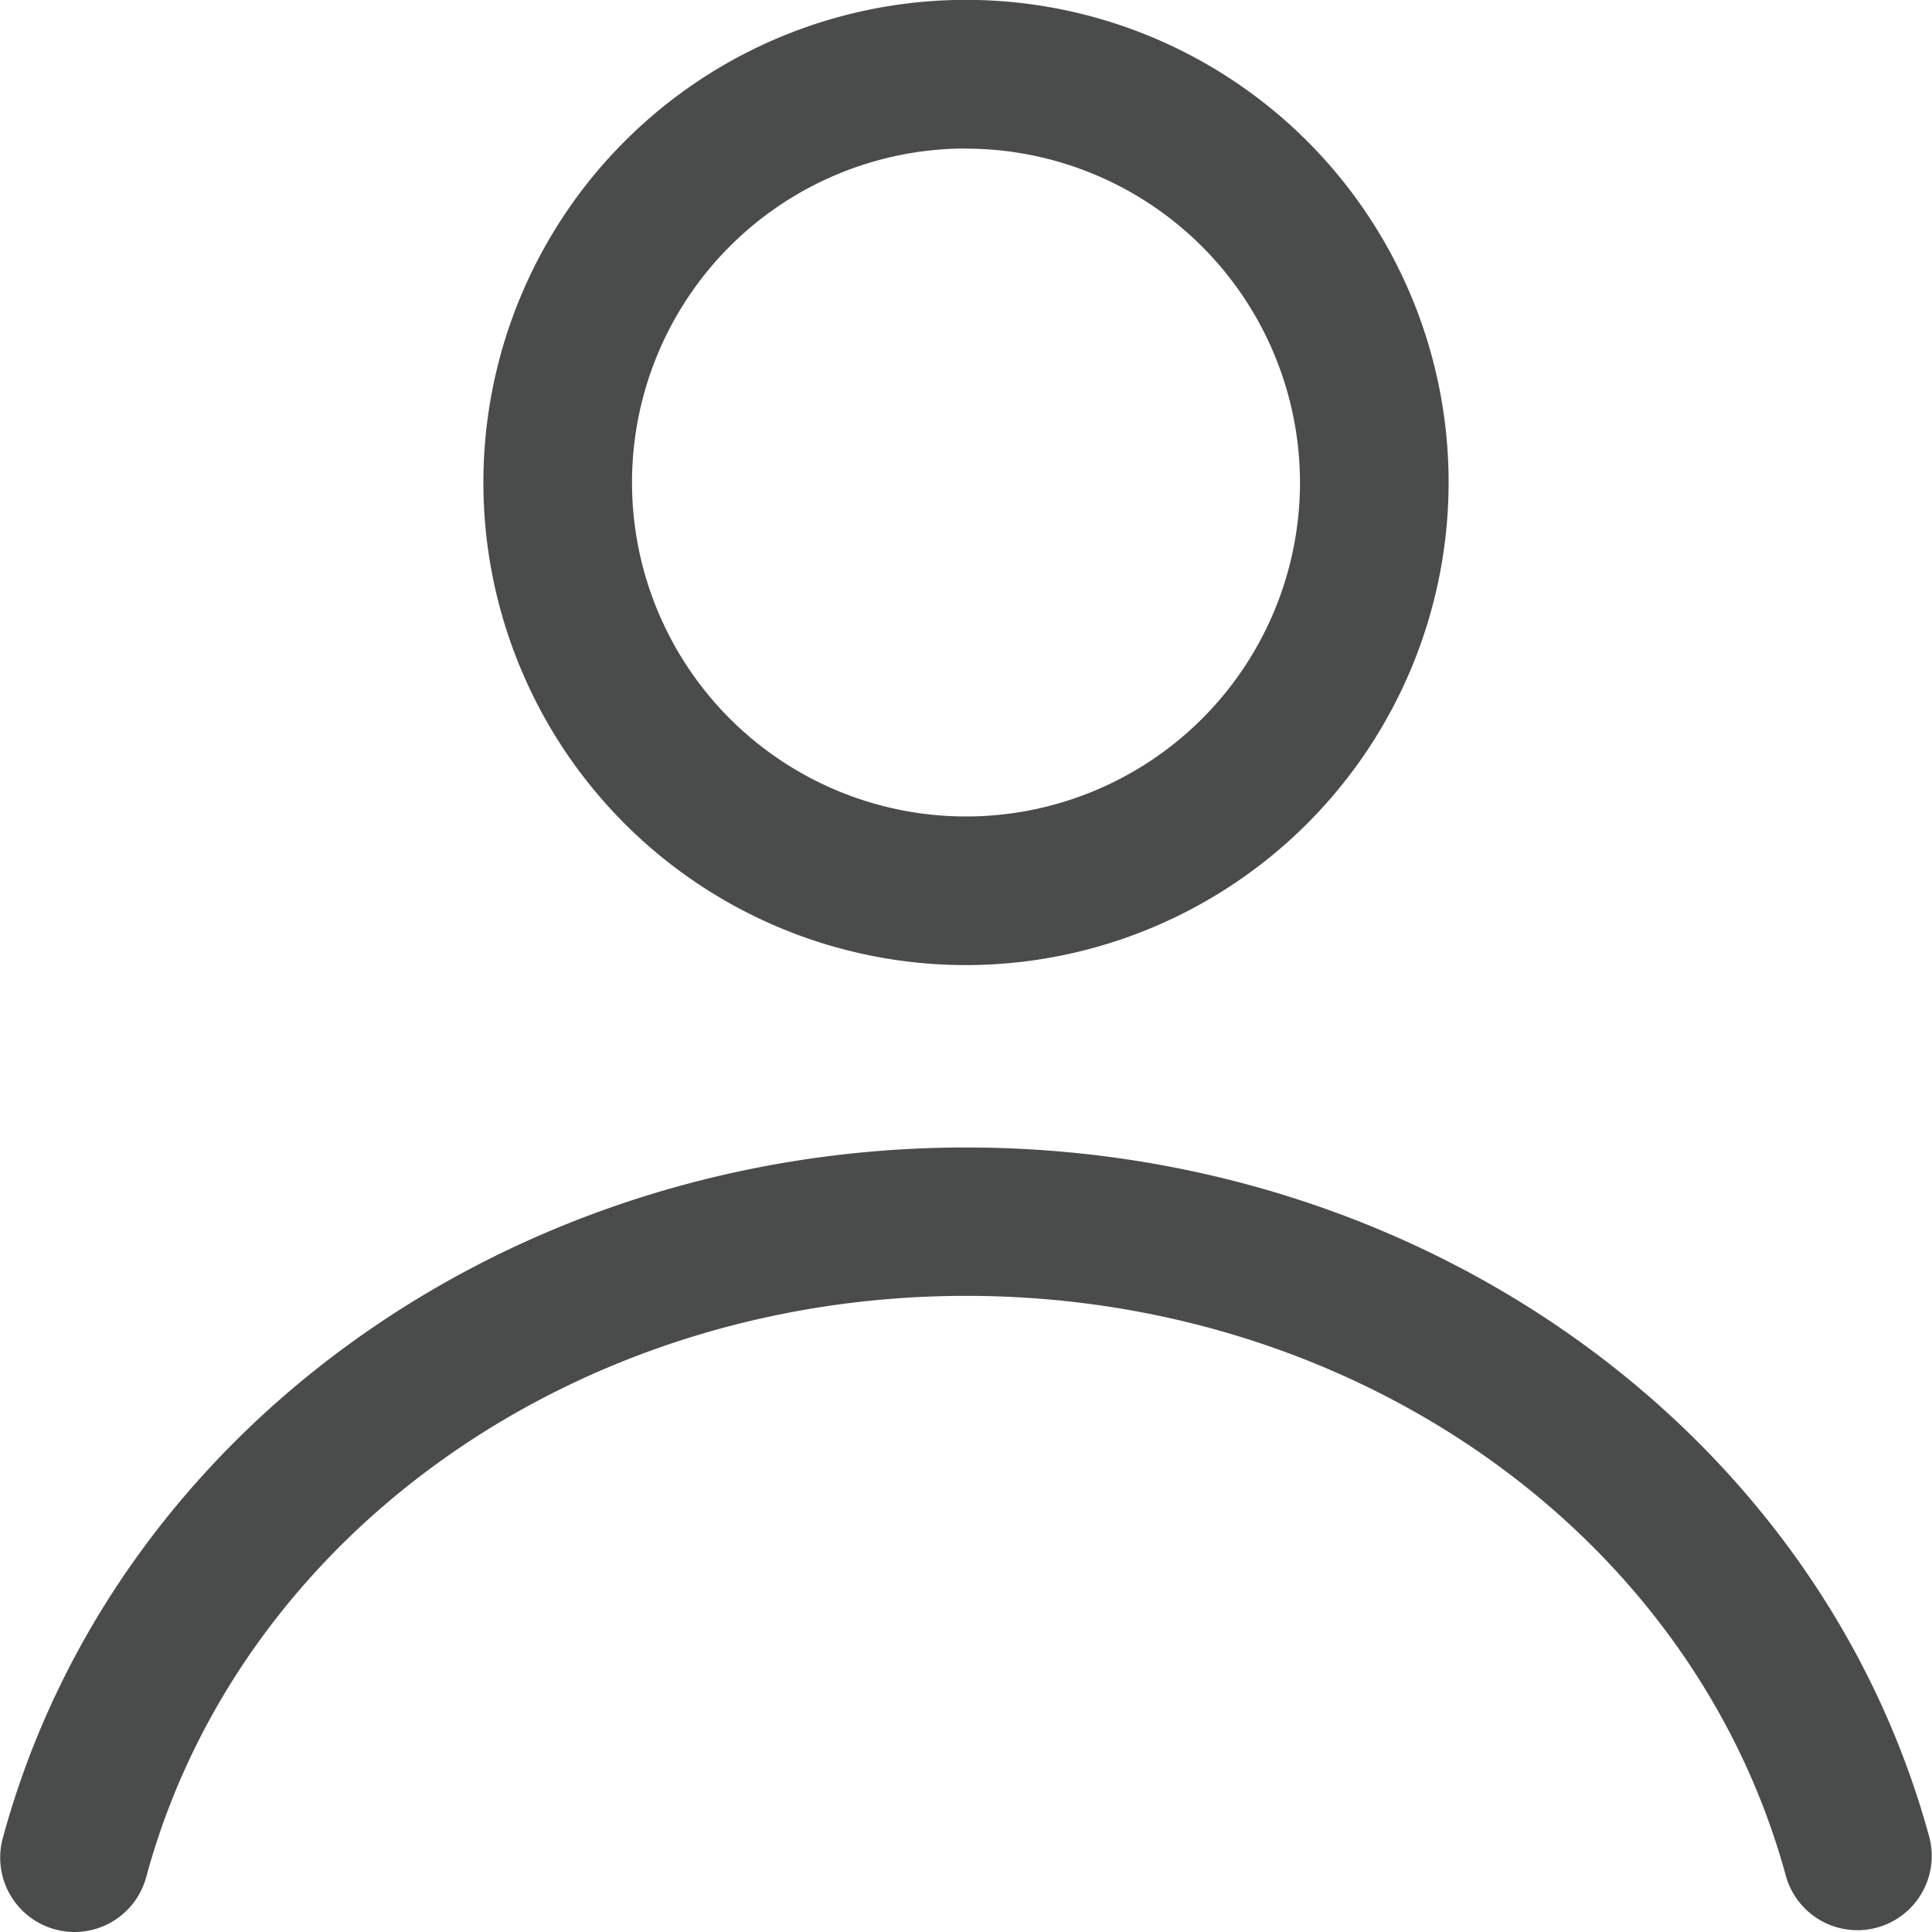
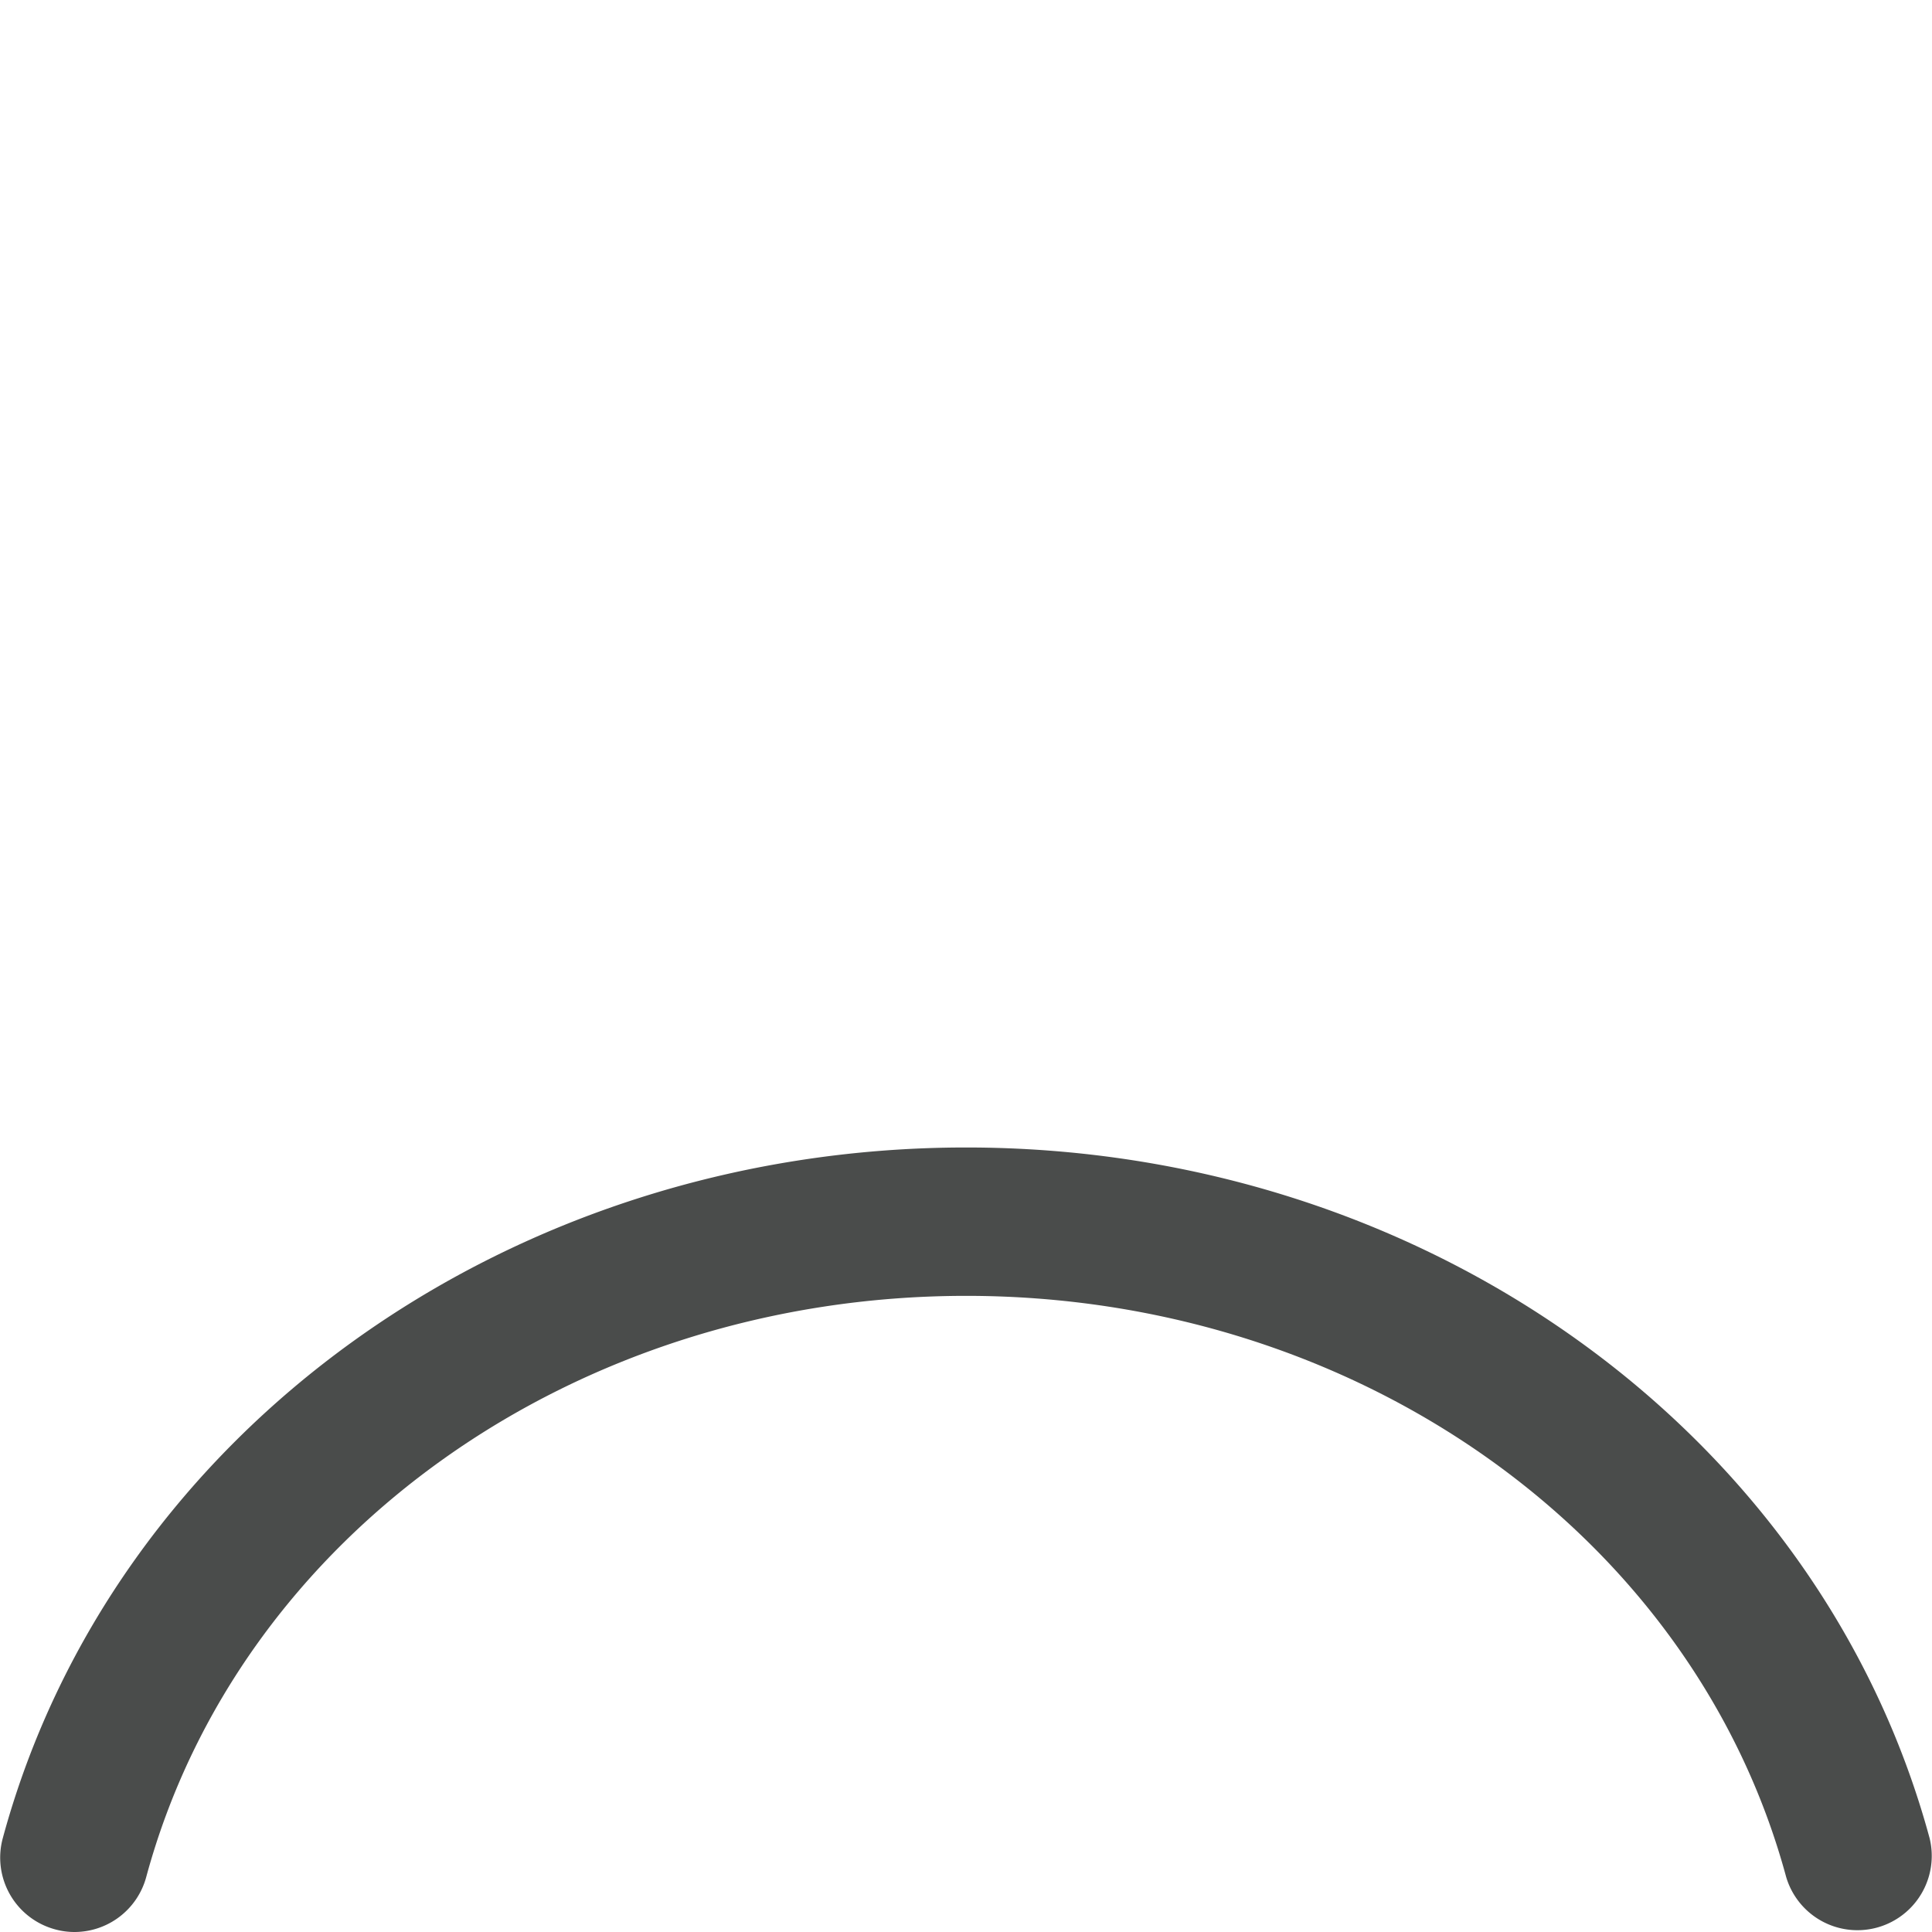
<svg xmlns="http://www.w3.org/2000/svg" width="30" height="30" viewBox="0 0 30 30">
  <defs>
    <style>
            .cls-1{fill:#4a4c4b}
        </style>
  </defs>
  <g id="public-concerne" transform="translate(-59.089 -168.014)">
    <g id="Groupe_18370">
-       <path id="Tracé_12075" d="M74.089 183a7.494 7.494 0 1 1 7.494-7.494A7.5 7.5 0 0 1 74.089 183zm0-12.68a5.186 5.186 0 1 0 5.186 5.186 5.191 5.191 0 0 0-5.186-5.184z" class="cls-1" />
-     </g>
+       </g>
    <g id="Groupe_18371">
      <path id="Tracé_12076" d="M60.244 198.014a1.134 1.134 0 0 1-.3-.041 1.154 1.154 0 0 1-.812-1.415c1.712-6.315 7.863-10.726 14.96-10.726s13.248 4.411 14.96 10.726a1.154 1.154 0 0 1-2.228.6c-1.439-5.312-6.675-9.022-12.732-9.022s-11.293 3.71-12.732 9.023a1.155 1.155 0 0 1-1.116.855z" class="cls-1" />
    </g>
  </g>
</svg>